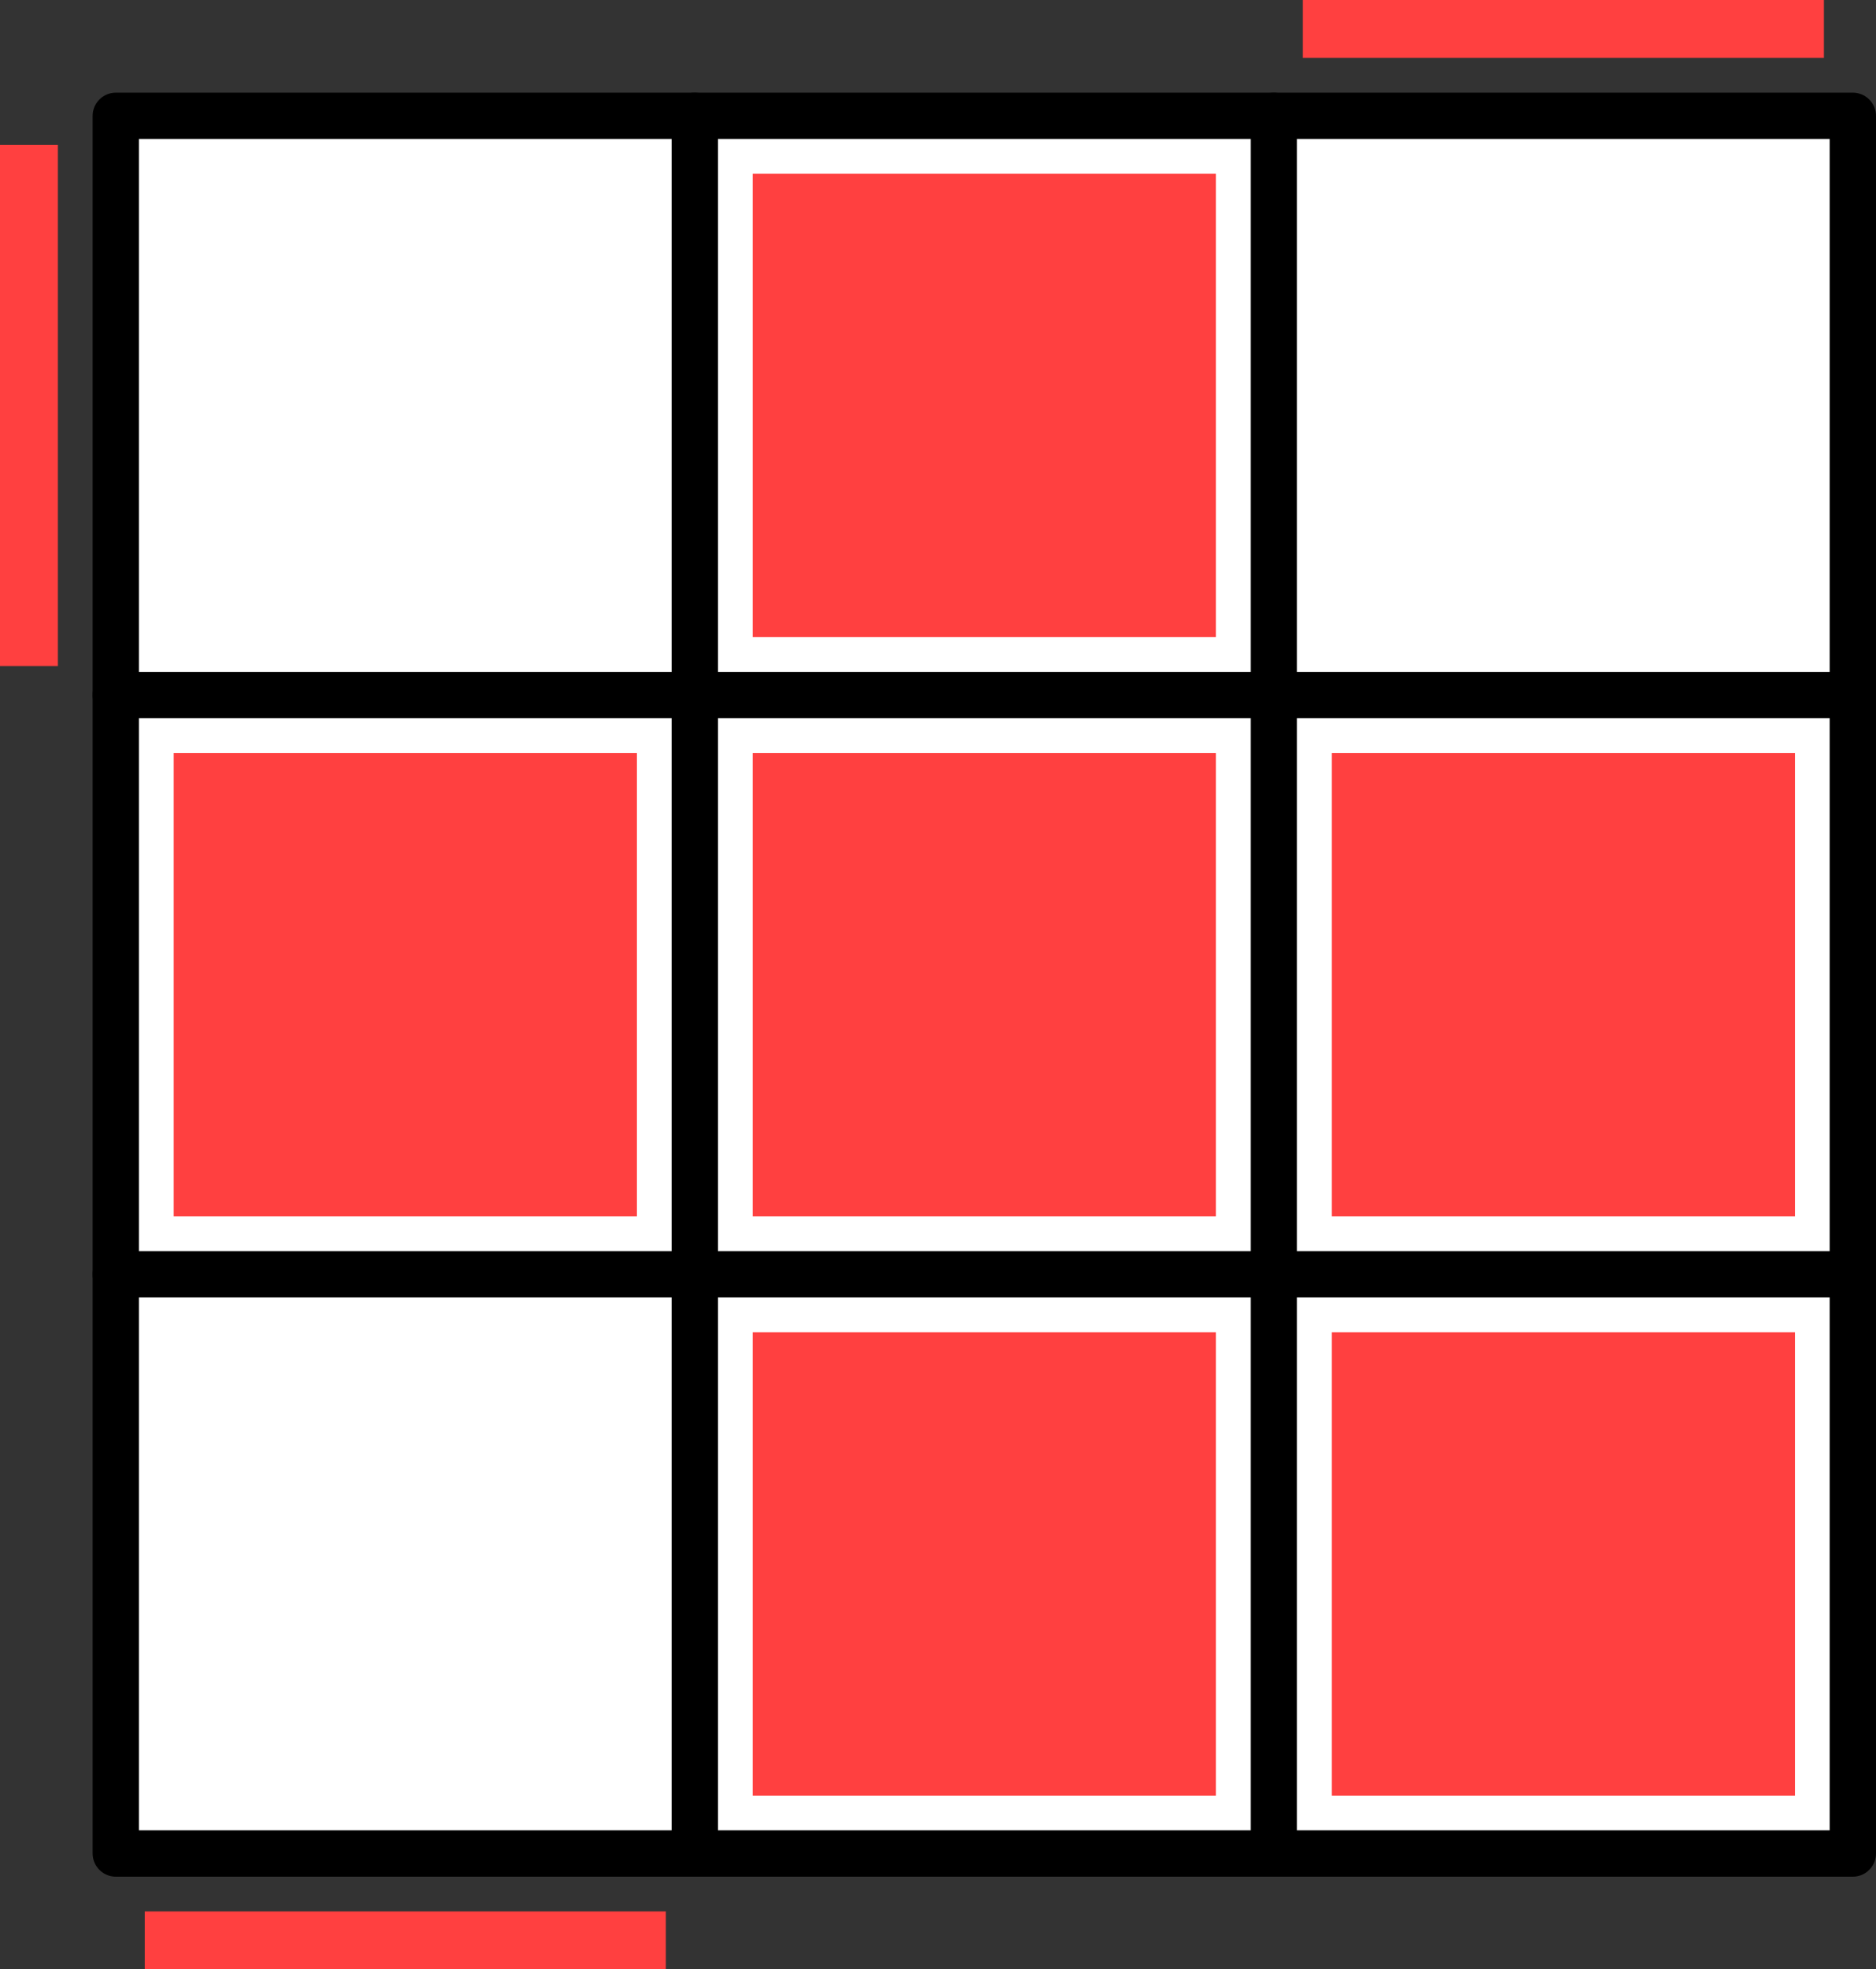
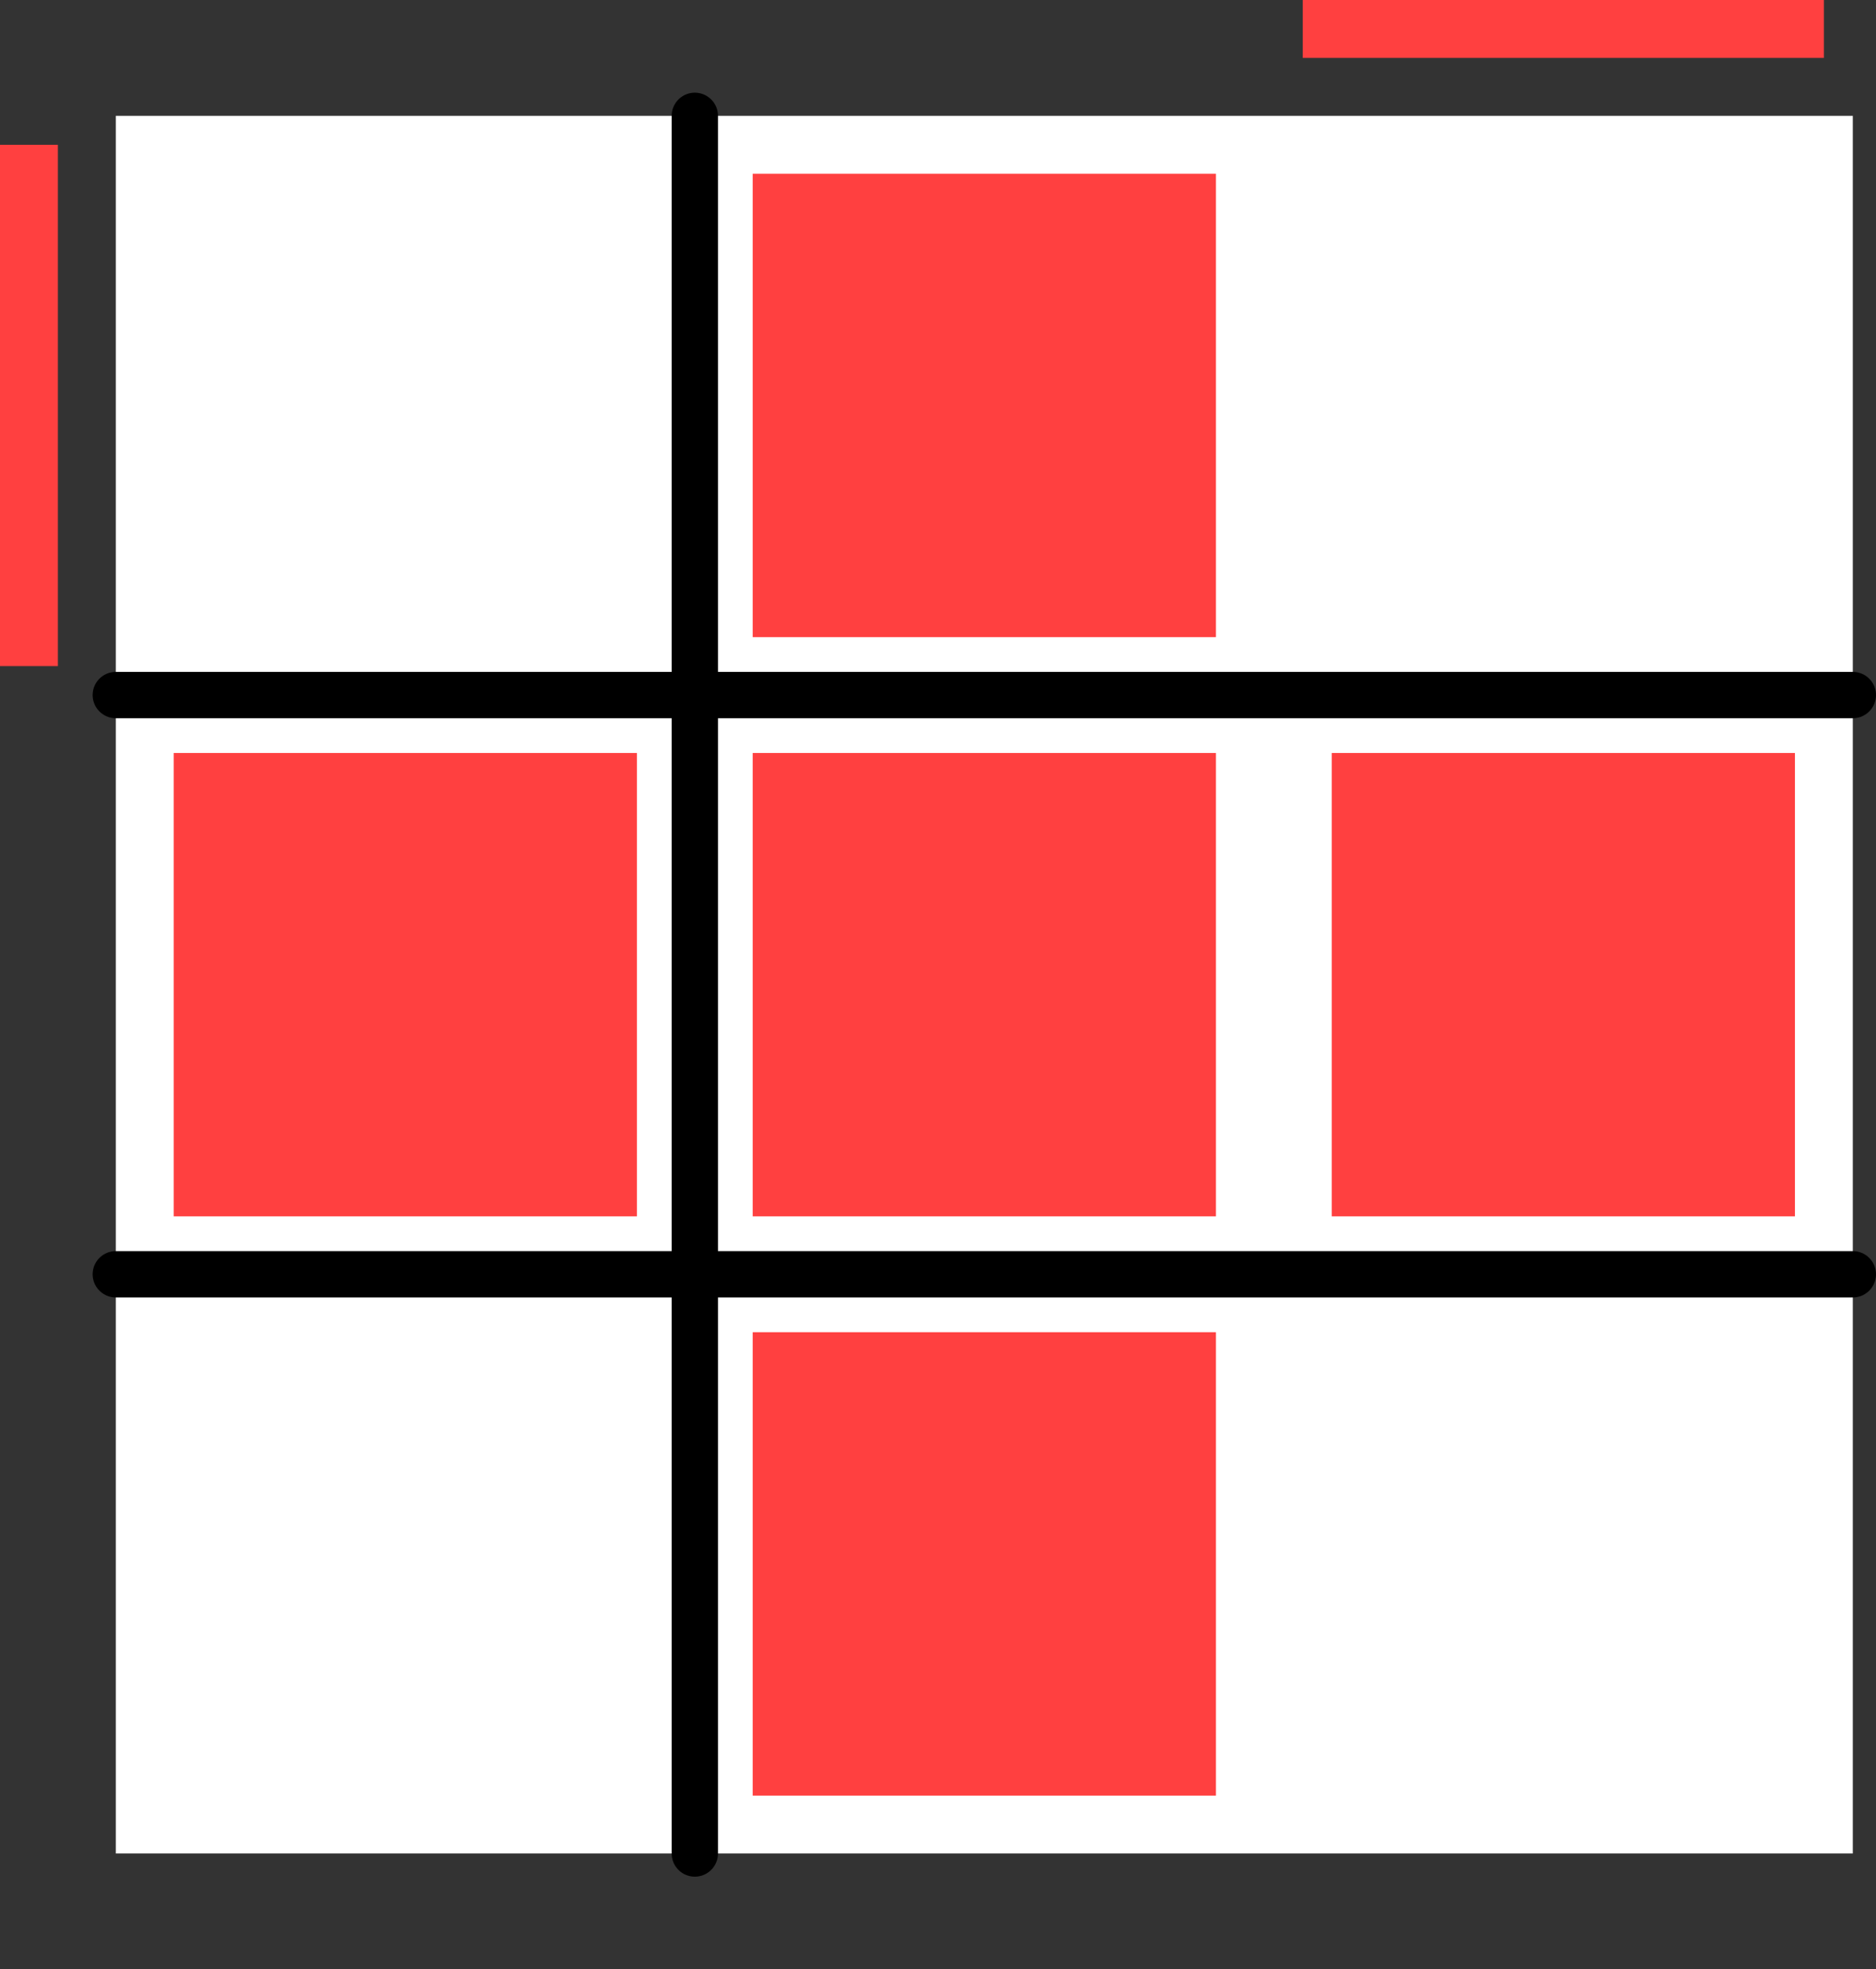
<svg xmlns="http://www.w3.org/2000/svg" version="1.1" viewBox="80 510 324 340" width="324" height="340">
  <rect x="80" y="510" width="324" height="340" fill="#333333" stroke="none" />
  <defs />
  <g id="Canvas_1" fill="none" stroke="none" stroke-opacity="1" stroke-dasharray="none" fill-opacity="1">
    <title>Canvas 1</title>
    <g id="Canvas_1_Layer_1">
      <title>Layer 1</title>
      <g id="Graphic_55">
        <rect x="100" y="530" width="300" height="300" fill="white" />
-         <rect x="100" y="530" width="300" height="300" stroke="black" stroke-linecap="round" stroke-linejoin="round" stroke-width="8" />
      </g>
      <g id="Line_54">
        <line x1="100" y1="630" x2="400" y2="630" stroke="black" stroke-linecap="round" stroke-linejoin="round" stroke-width="8" />
      </g>
      <g id="Line_53">
        <line x1="100" y1="730" x2="400" y2="730" stroke="black" stroke-linecap="round" stroke-linejoin="round" stroke-width="8" />
      </g>
      <g id="Line_52">
        <line x1="200" y1="530" x2="200" y2="830" stroke="black" stroke-linecap="round" stroke-linejoin="round" stroke-width="8" />
      </g>
      <g id="Line_51">
-         <line x1="300" y1="530" x2="300" y2="830" stroke="black" stroke-linecap="round" stroke-linejoin="round" stroke-width="8" />
-       </g>
+         </g>
      <g id="Graphic_50">
        <rect x="210" y="540" width="80" height="80" fill="#ff4040" />
      </g>
      <g id="Graphic_49">
        <rect x="210" y="640" width="80" height="80" fill="#ff4040" />
      </g>
      <g id="Graphic_48">
        <rect x="110" y="640" width="80" height="80" fill="#ff4040" />
      </g>
      <g id="Graphic_47">
        <rect x="310" y="640" width="80" height="80" fill="#ff4040" />
      </g>
      <g id="Graphic_46">
        <rect x="210" y="740" width="80" height="80" fill="#ff4040" />
      </g>
      <g id="Graphic_45">
-         <rect x="310" y="740" width="80" height="80" fill="#ff4040" />
-       </g>
+         </g>
      <g id="Graphic_44">
        <rect x="80" y="535" width="10" height="90" fill="#ff4040" />
      </g>
      <g id="Graphic_42">
        <rect x="305" y="510" width="90" height="10" fill="#ff4040" />
      </g>
      <g id="Graphic_56">
-         <rect x="105" y="840" width="90" height="10" fill="#ff4040" />
-       </g>
+         </g>
    </g>
  </g>
</svg>